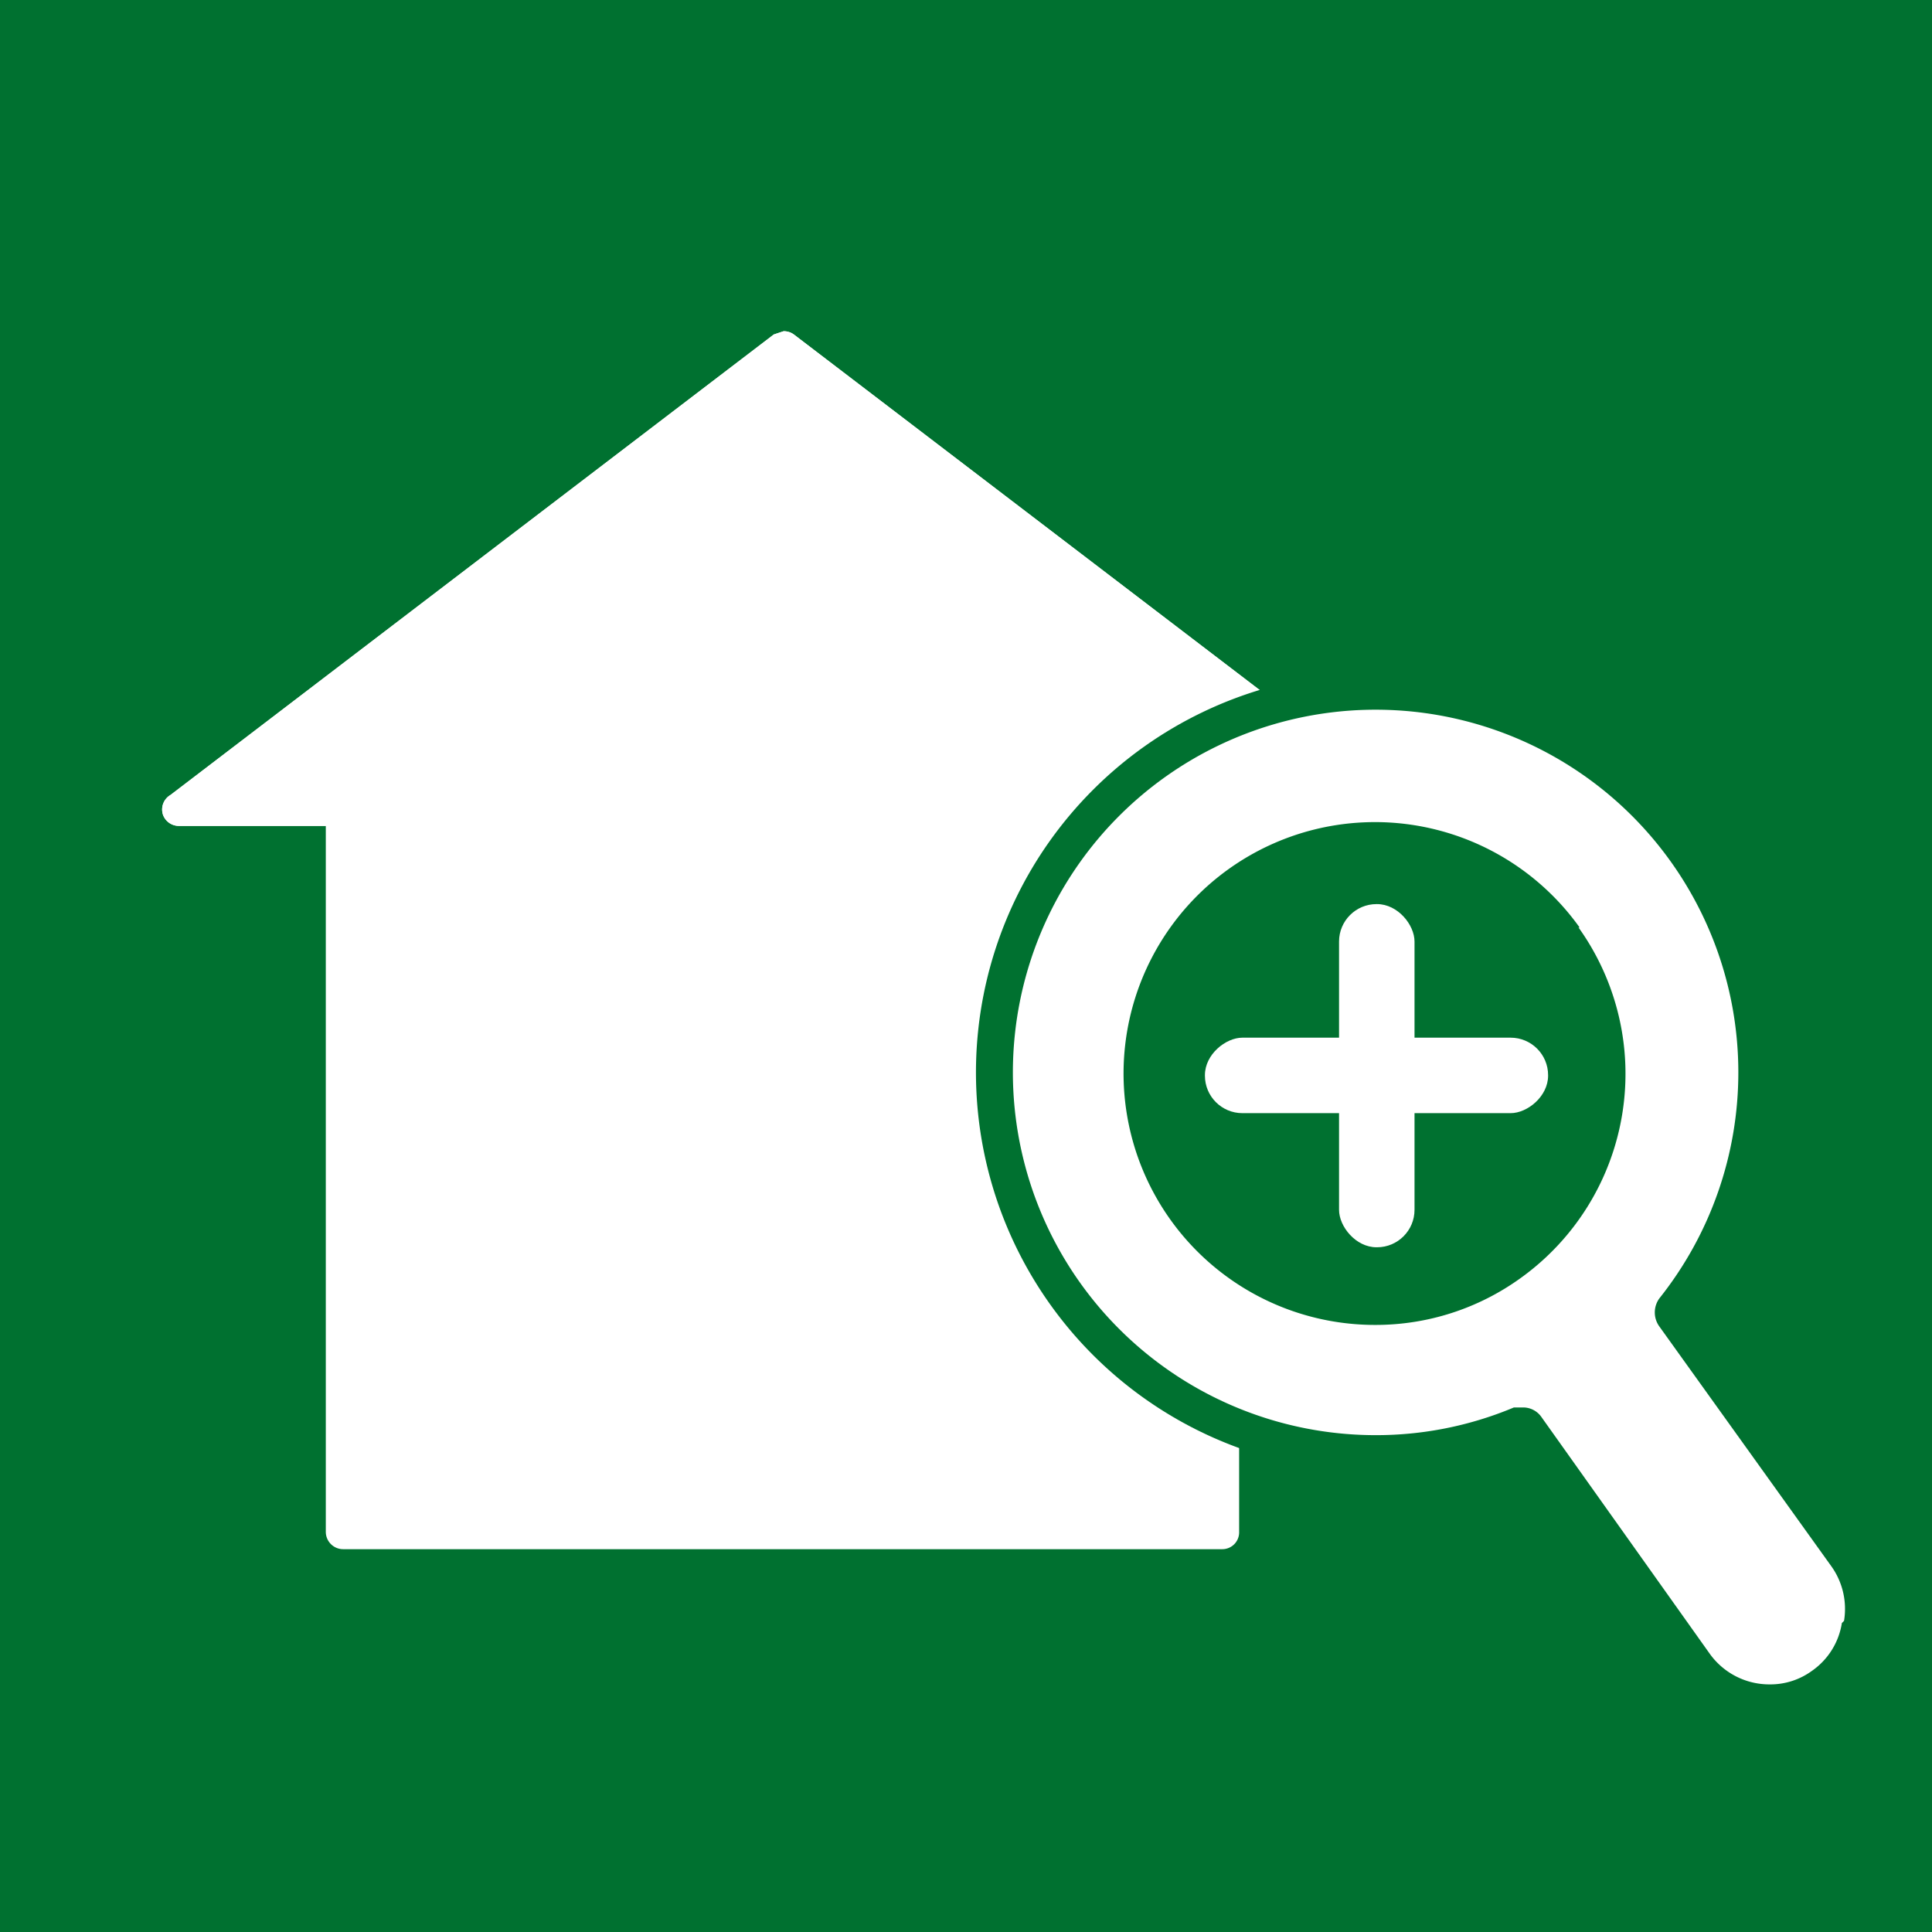
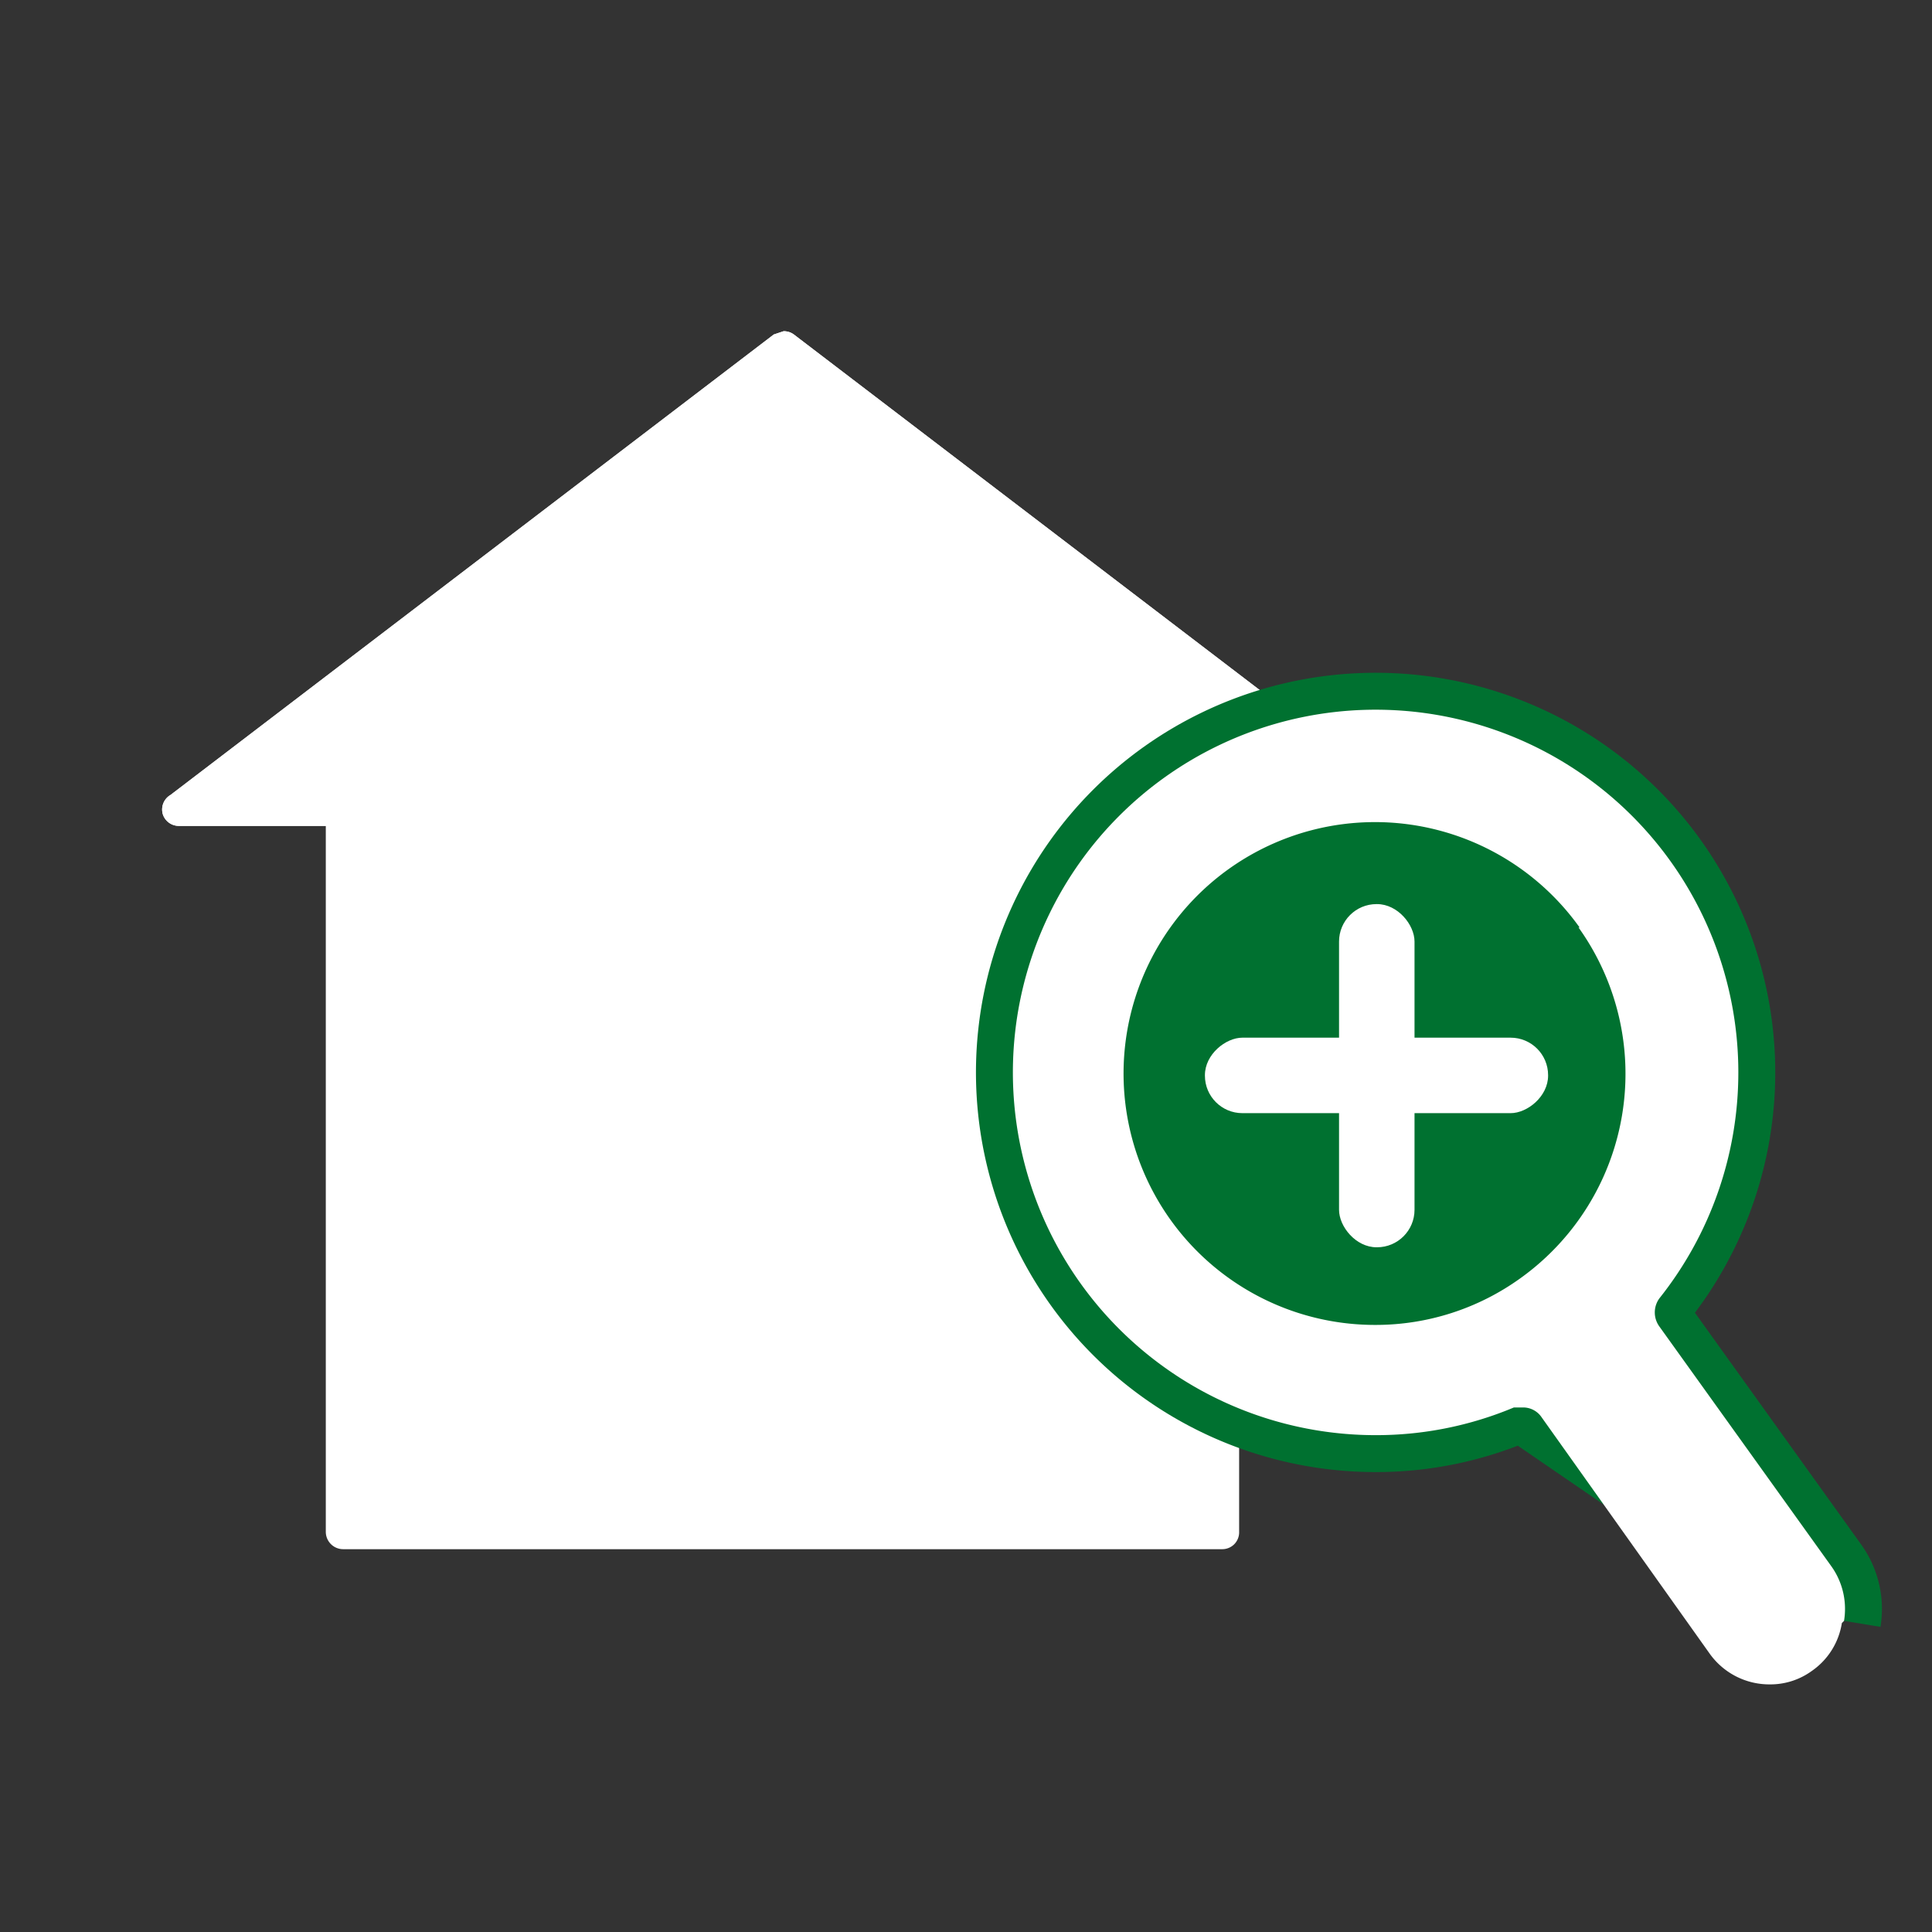
<svg xmlns="http://www.w3.org/2000/svg" viewBox="0 0 35.58 35.58">
  <rect x="0" y="0" width="35.58" height="35.58" fill="#333333" stroke="none" />
  <defs>
    <style>.a,.c{fill:#007130;}.b{fill:#fff;}.c{stroke:#007130;stroke-miterlimit:10;stroke-width:1.36px;}</style>
  </defs>
-   <rect class="a" width="35.58" height="35.58" transform="translate(0 35.58) rotate(-90)" />
  <path class="b" d="M25.73,14.64,14.62,6.16a.31.31,0,0,0-.19-.06l-.18.06L3.14,14.64A.31.31,0,0,0,3,15a.31.31,0,0,0,.29.21H6v13a.32.32,0,0,0,.32.32H22.51a.31.31,0,0,0,.31-.32v-13h2.72a.31.31,0,0,0,.29-.21.31.31,0,0,0-.1-.35" />
  <path class="b" d="M25.73,14.64,14.62,6.16a.31.31,0,0,0-.19-.06l-.18.06L3.14,14.64A.31.31,0,0,0,3,15a.31.31,0,0,0,.29.21H25.54a.31.31,0,0,0,.29-.21.31.31,0,0,0-.1-.35" />
-   <path class="c" d="M29.09,17.08a4.63,4.63,0,1,0-3.76,7.32A4.56,4.56,0,0,0,28,23.54a4.63,4.63,0,0,0,1.07-6.46m4.85,12.81a1.32,1.32,0,0,1-.55.88,1.3,1.3,0,0,1-.78.25,1.35,1.35,0,0,1-1.1-.56L28.39,26.1a.41.41,0,0,0-.35-.18l-.16,0a6.56,6.56,0,0,1-2.55.51,6.68,6.68,0,1,1,5.23-2.52.44.44,0,0,0,0,.52l3.17,4.42a1.35,1.35,0,0,1,.23,1" />
+   <path class="c" d="M29.09,17.08a4.63,4.63,0,1,0-3.76,7.32A4.56,4.56,0,0,0,28,23.54a4.63,4.63,0,0,0,1.07-6.46m4.85,12.81L28.39,26.1a.41.41,0,0,0-.35-.18l-.16,0a6.56,6.56,0,0,1-2.55.51,6.68,6.68,0,1,1,5.23-2.52.44.44,0,0,0,0,.52l3.17,4.42a1.35,1.35,0,0,1,.23,1" />
  <circle class="a" cx="25.33" cy="19.78" r="4.82" />
  <path class="b" d="M29.09,17.08a4.63,4.63,0,1,0-3.76,7.32A4.56,4.56,0,0,0,28,23.54a4.63,4.63,0,0,0,1.07-6.46m4.85,12.81a1.32,1.32,0,0,1-.55.88,1.3,1.3,0,0,1-.78.25,1.35,1.35,0,0,1-1.1-.56L28.39,26.1a.41.41,0,0,0-.35-.18l-.16,0a6.56,6.56,0,0,1-2.55.51,6.68,6.68,0,1,1,5.23-2.52.44.44,0,0,0,0,.52l3.17,4.42a1.35,1.35,0,0,1,.23,1" />
  <rect class="b" x="24.66" y="16.65" width="1.39" height="6.32" rx="0.69" />
  <rect class="b" x="24.66" y="16.65" width="1.39" height="6.32" rx="0.69" transform="translate(45.16 -5.55) rotate(90)" />
</svg>